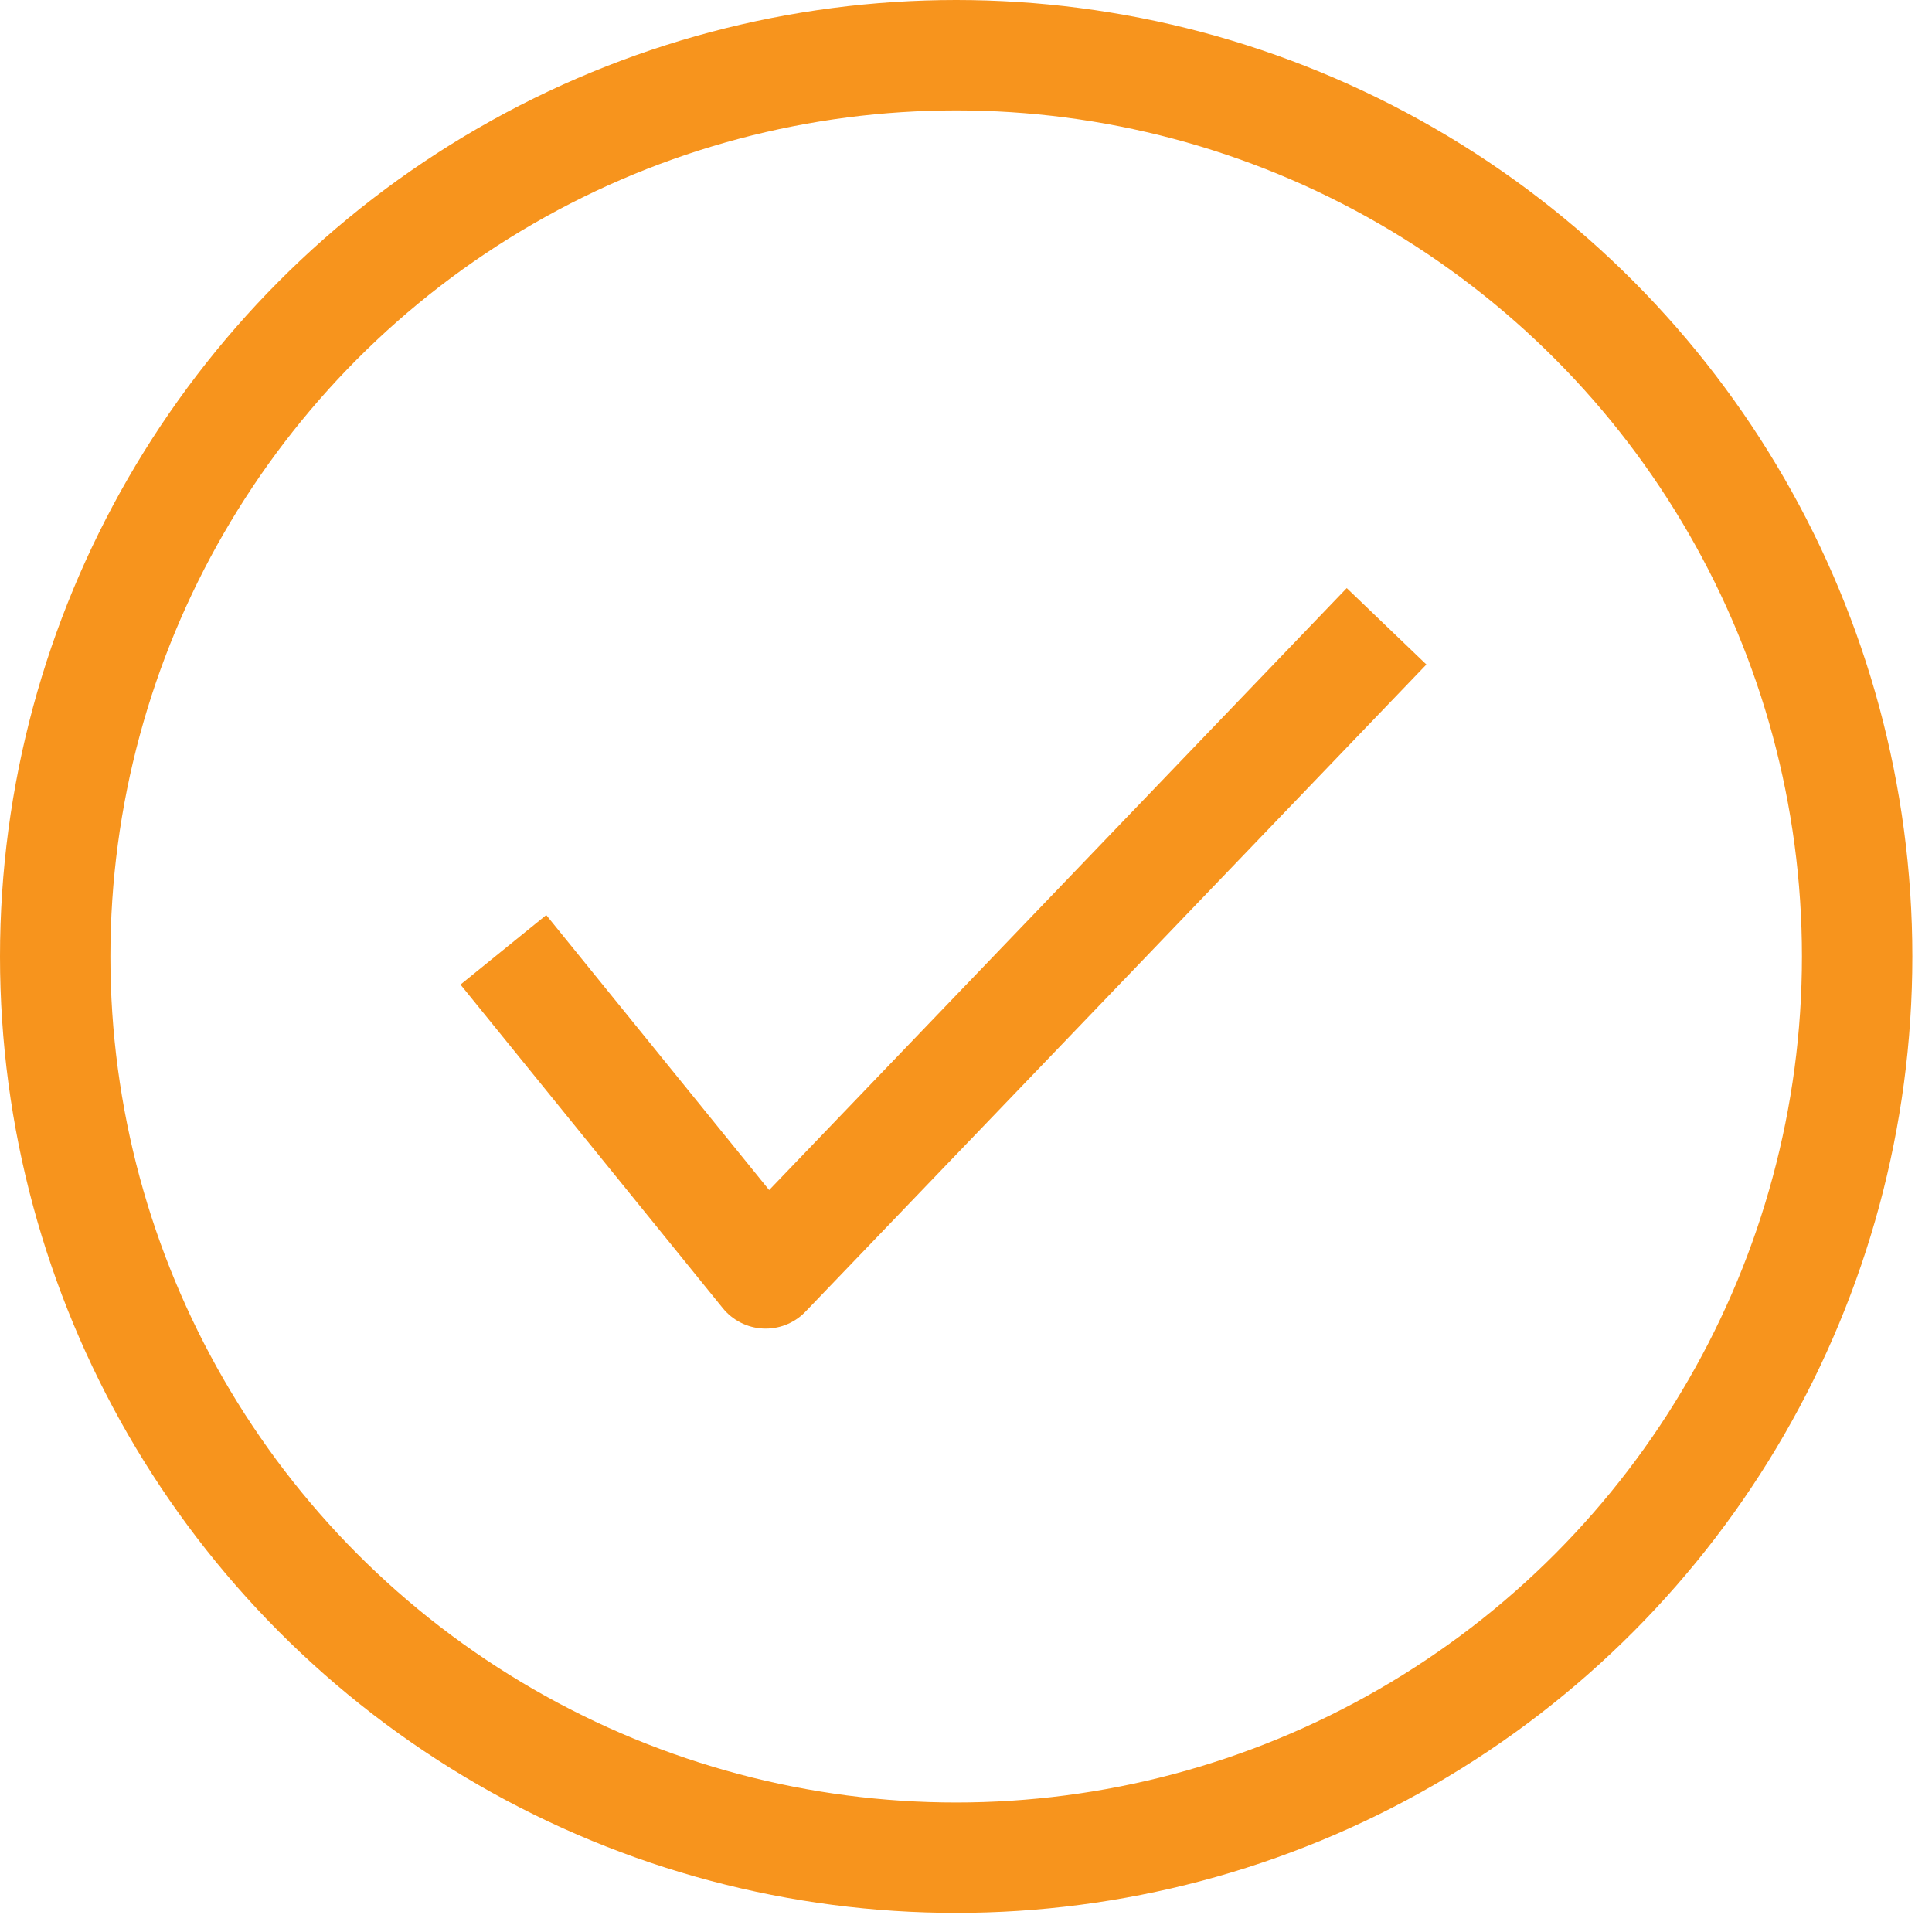
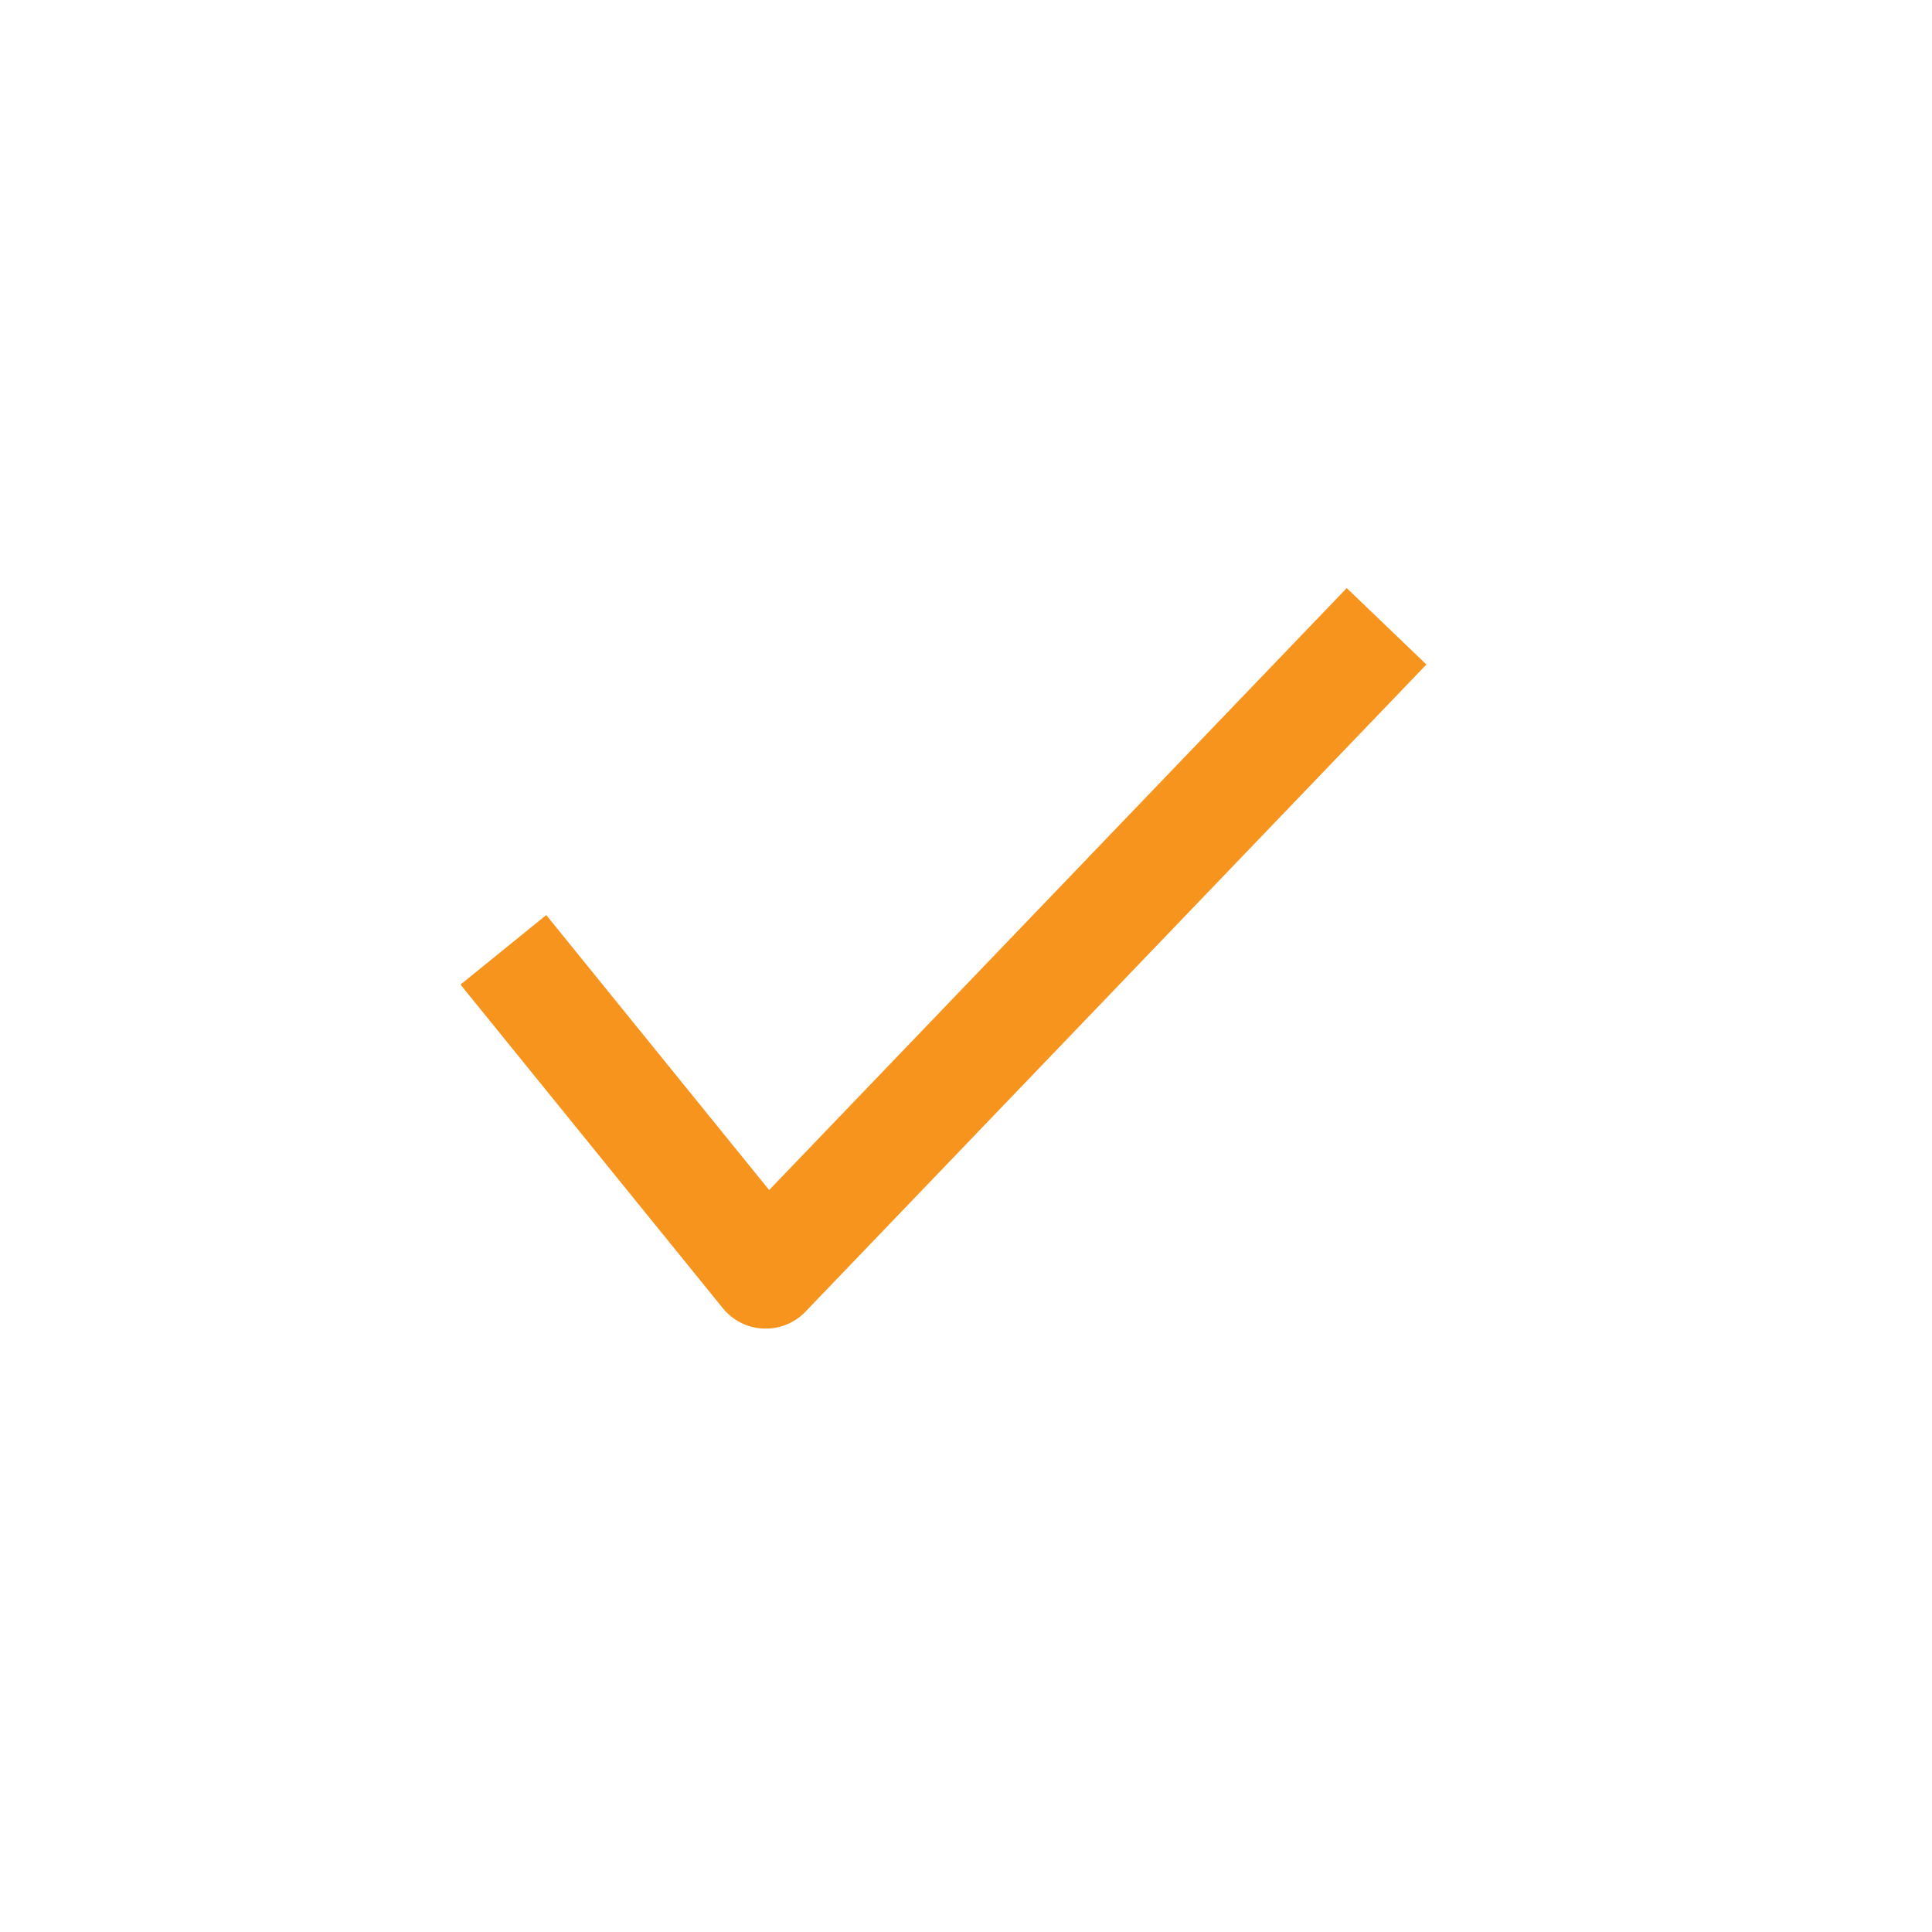
<svg xmlns="http://www.w3.org/2000/svg" width="35px" height="35px" viewBox="0 0 35 35" version="1.1">
  <title>Tick Arrow LP</title>
  <g id="Website" stroke="none" stroke-width="1" fill="none" fill-rule="evenodd">
    <g id="16---Transnova---Landing-Page" transform="translate(-135, -1154)" stroke="#F7941D" stroke-width="2">
      <g id="Tick-Arrow-LP" transform="translate(135, 1154)">
        <polyline id="Path-4-Copy-5" stroke-linejoin="round" transform="translate(17.119, 17.207) rotate(-90) translate(-17.119, -17.207)" points="17.119 9.207 11.257 13.959 22.98 25.207" />
-         <ellipse id="Oval-Copy" cx="17.322" cy="17.327" rx="16.322" ry="16.327" />
      </g>
    </g>
  </g>
</svg>